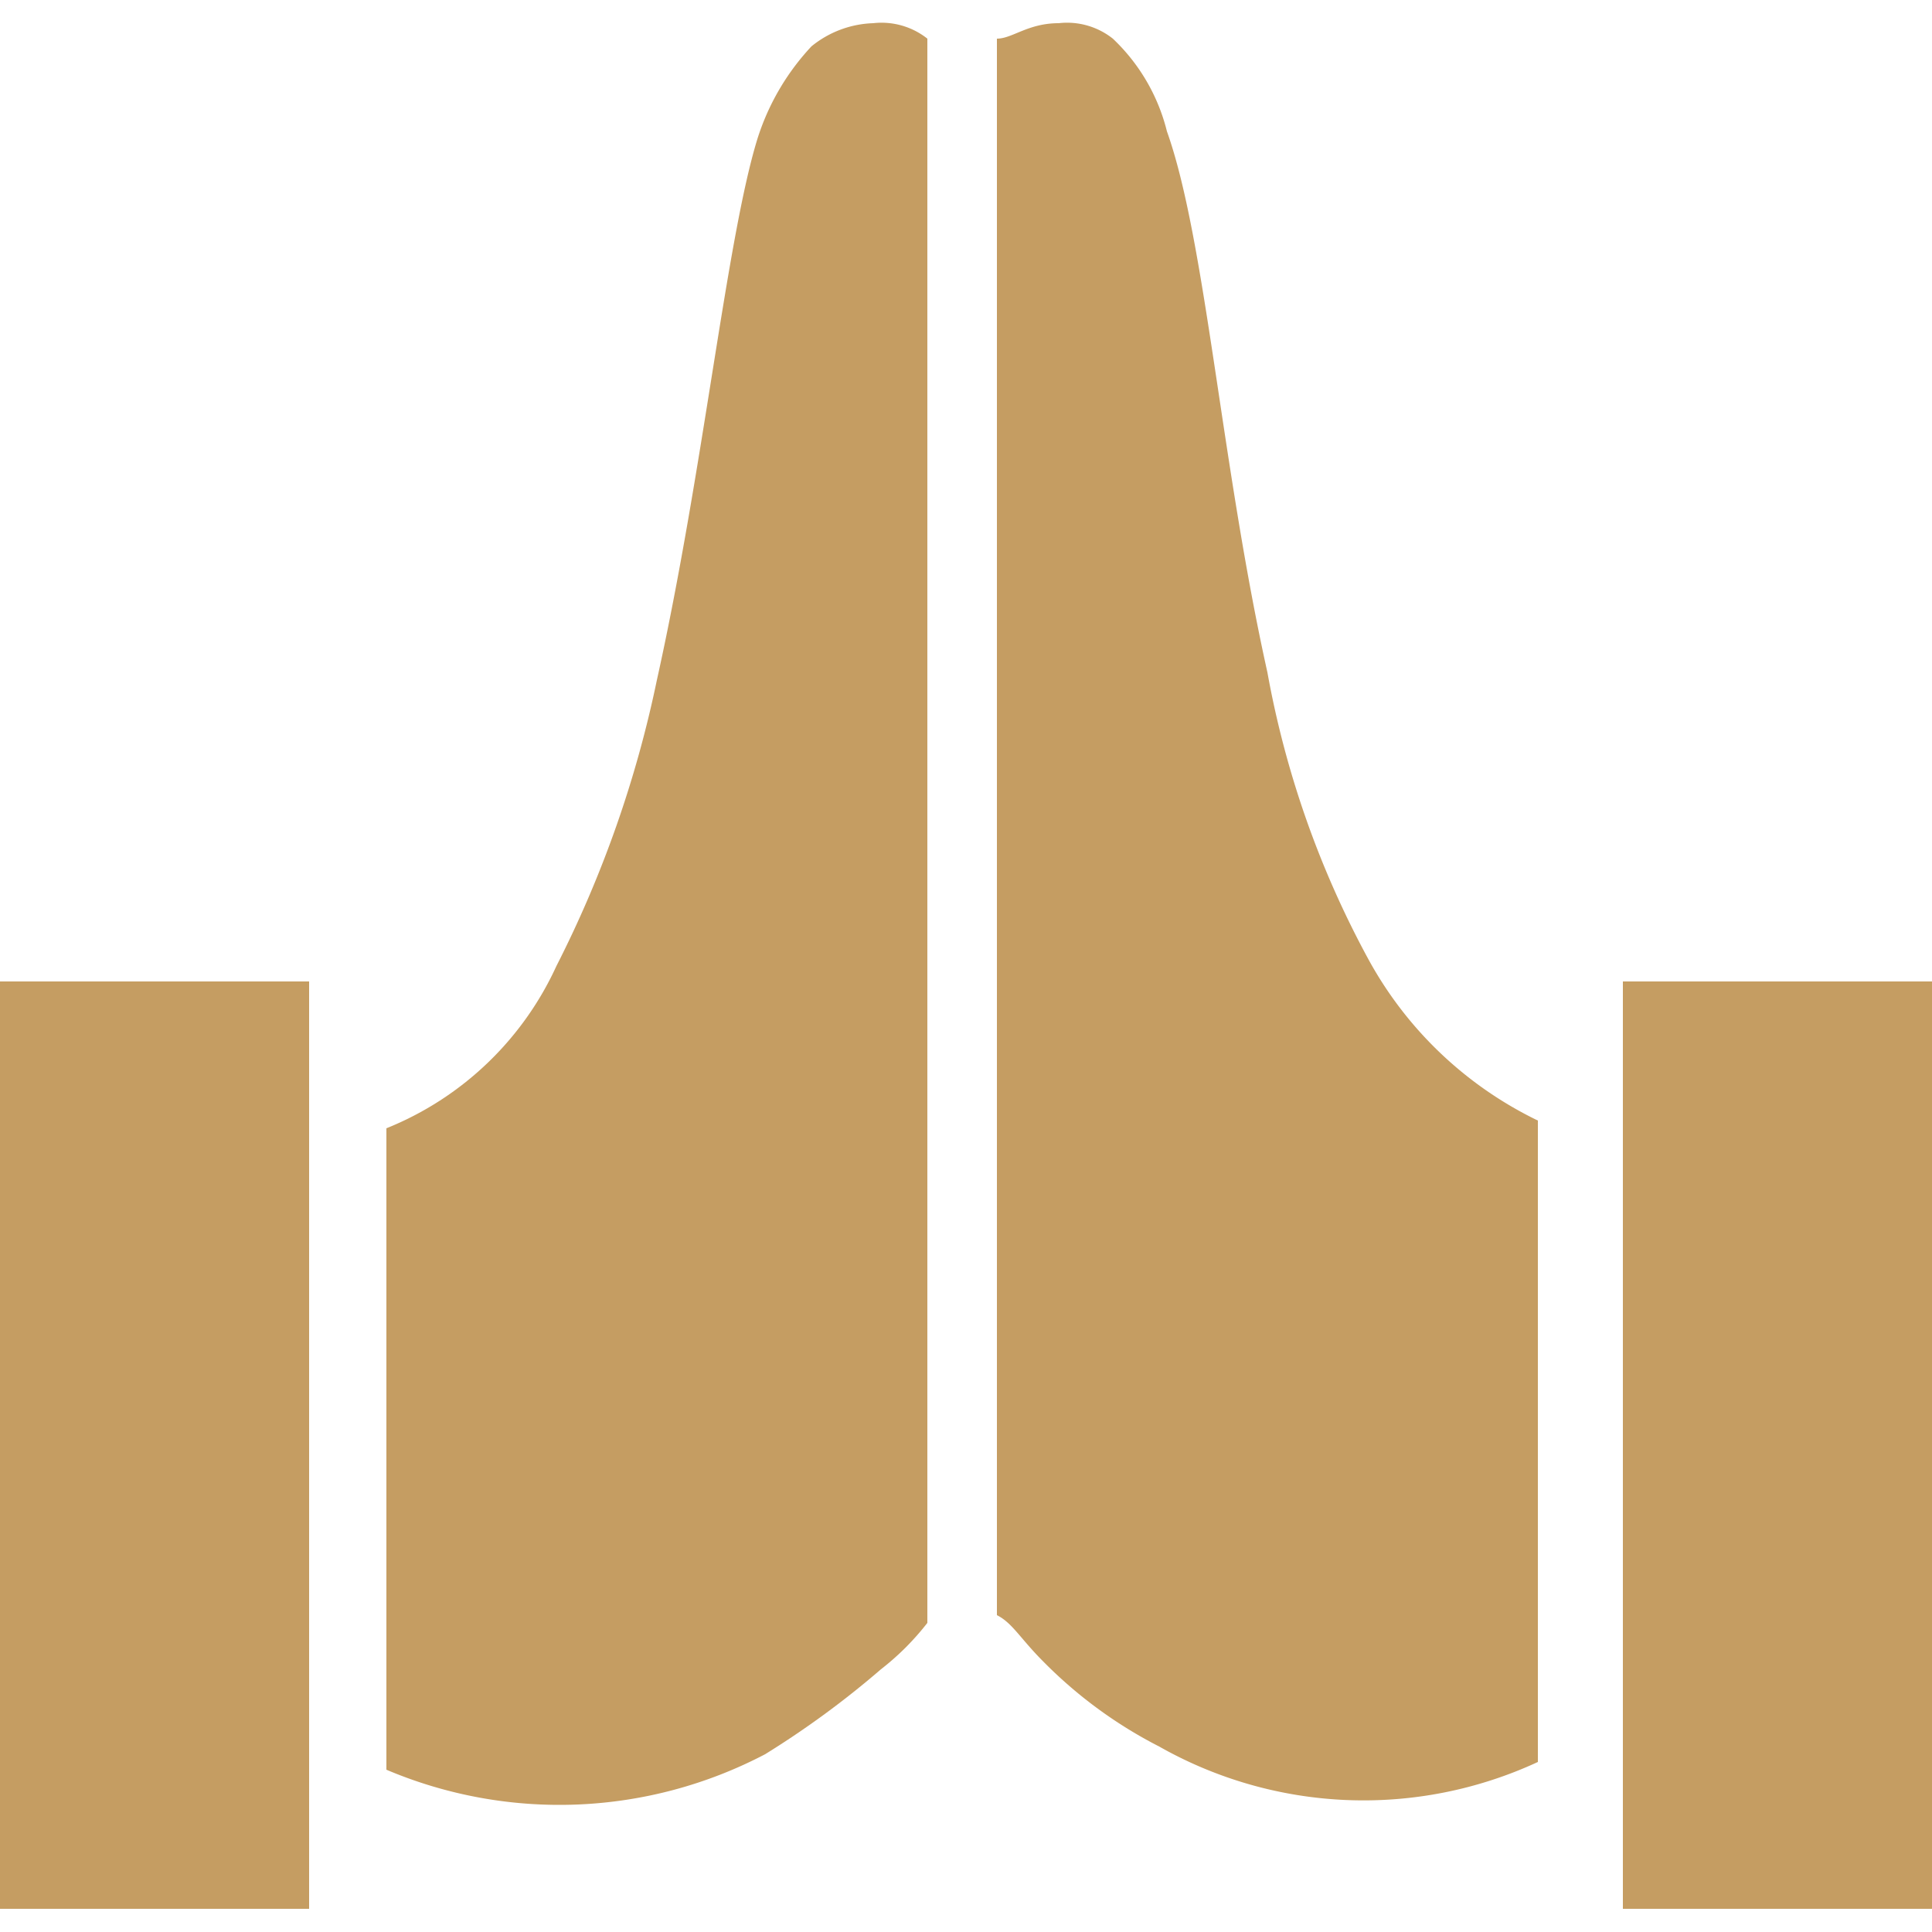
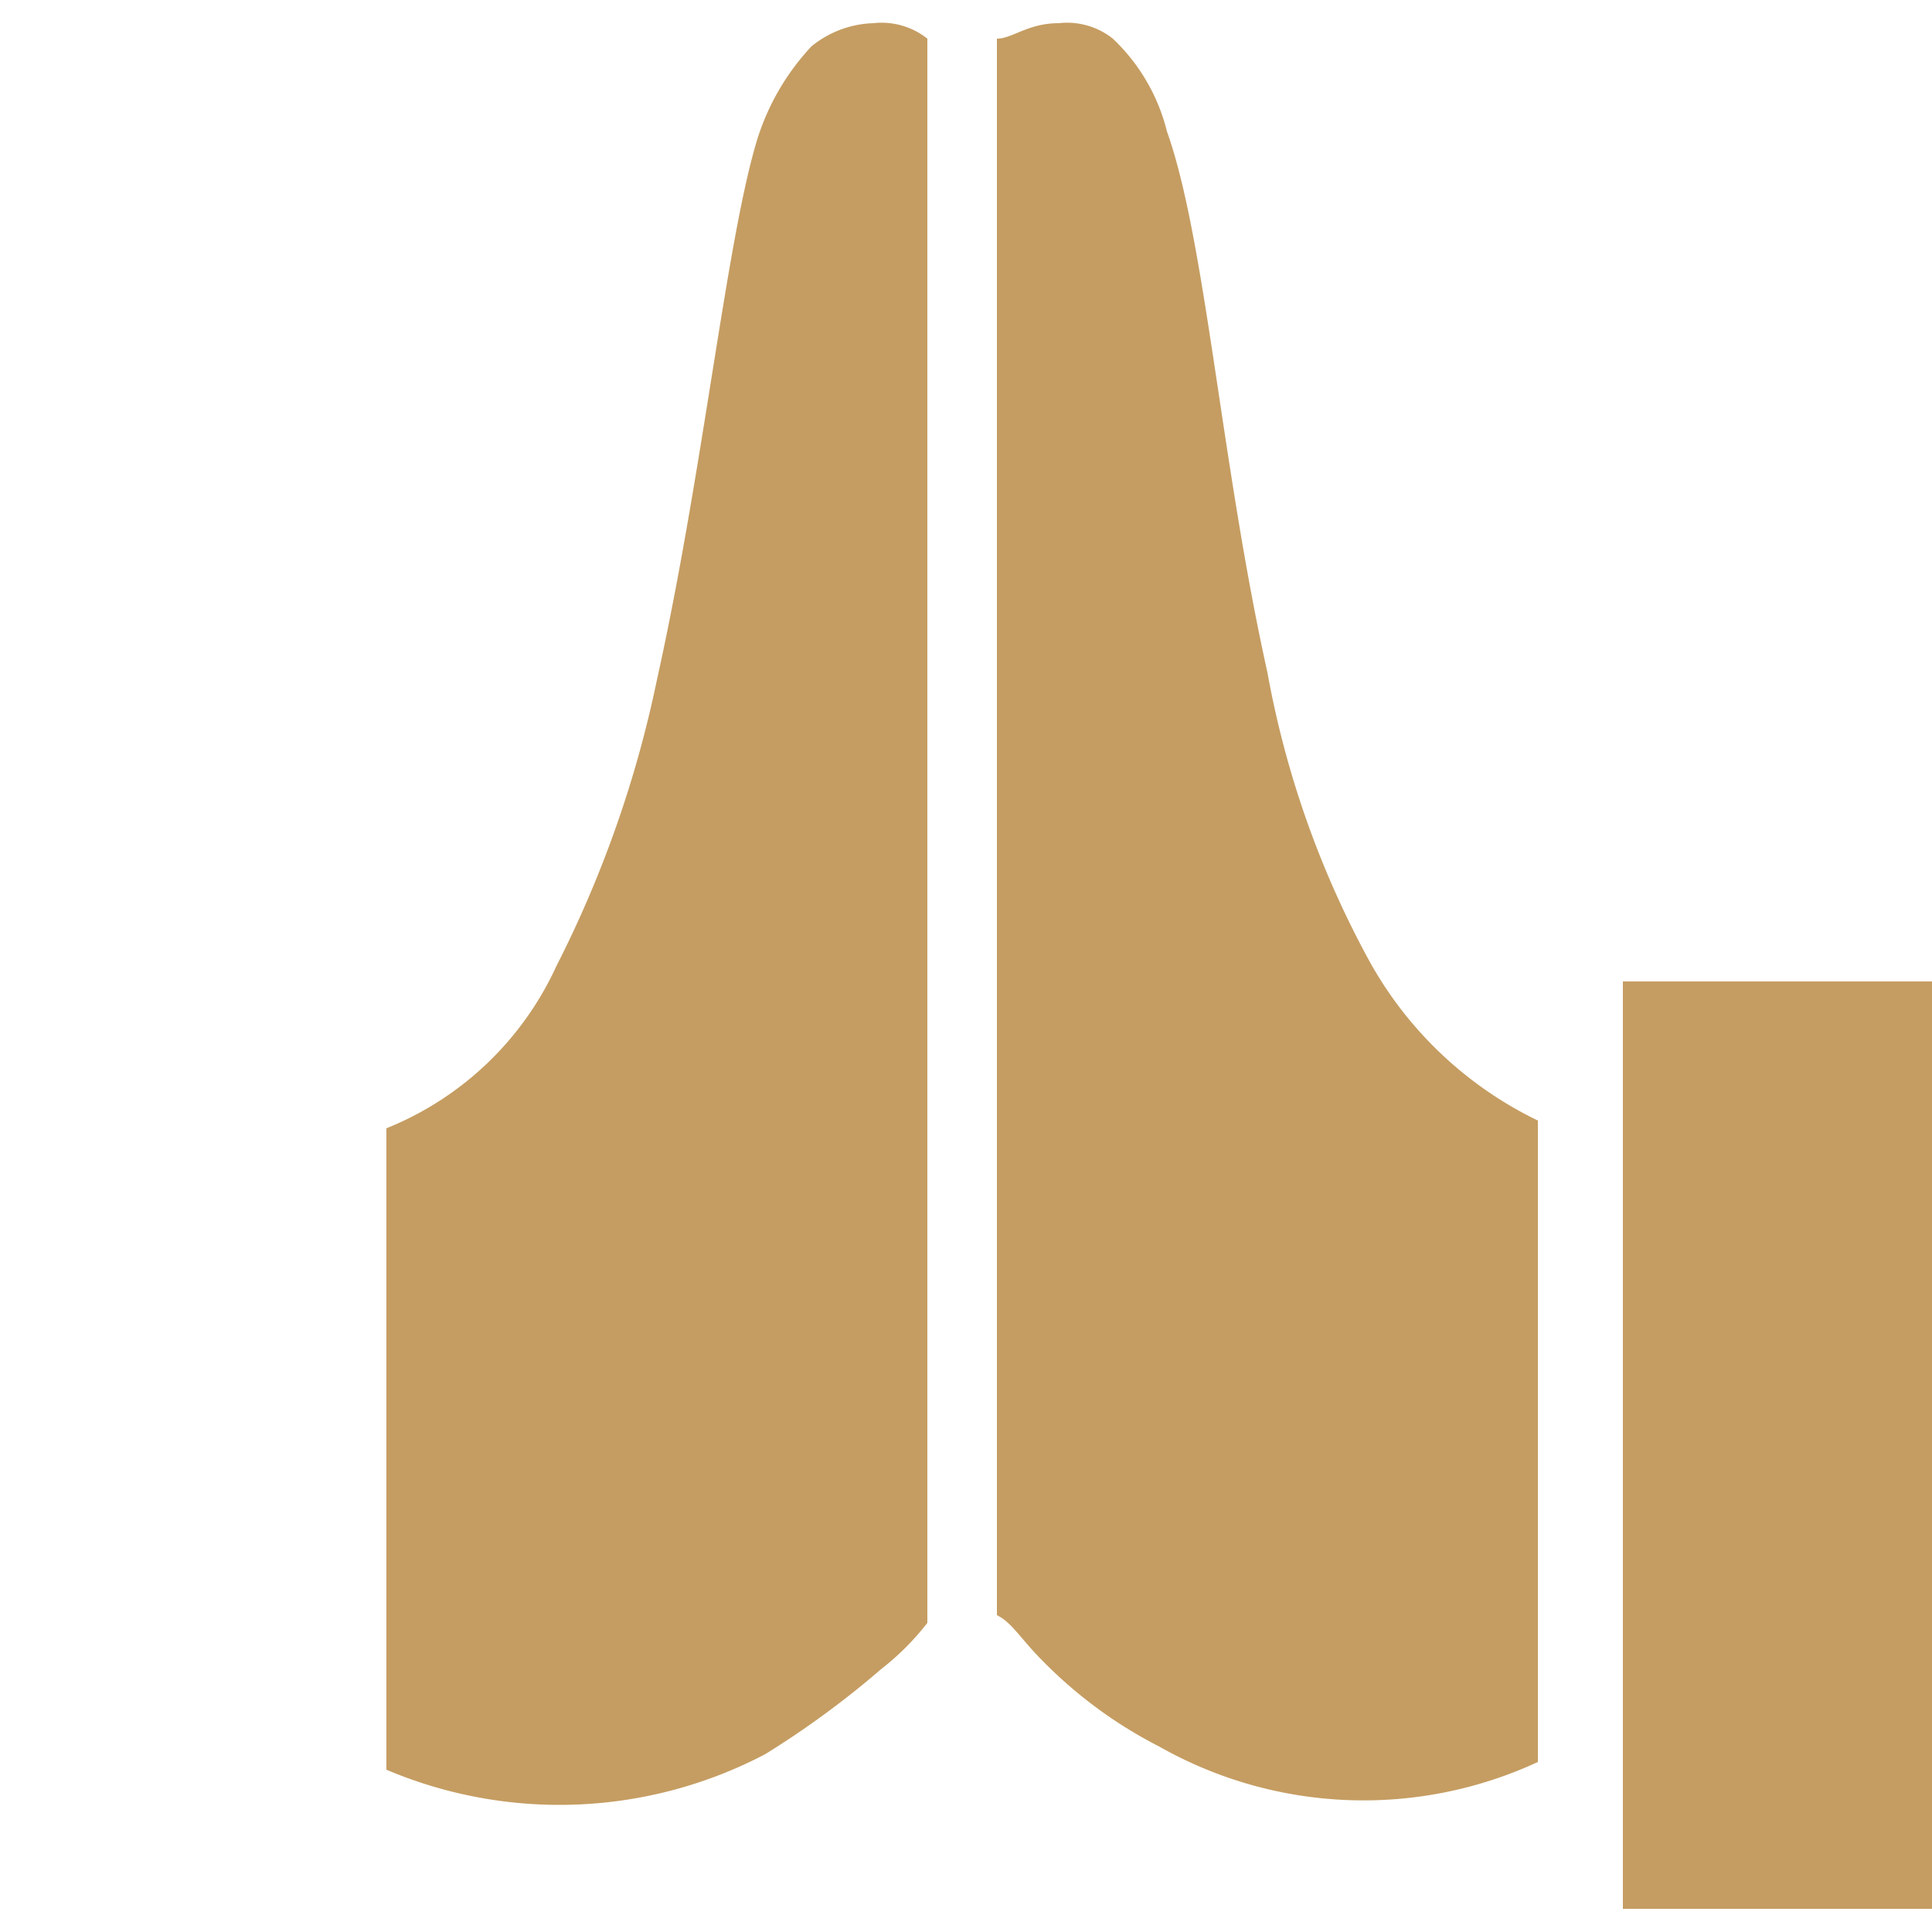
<svg xmlns="http://www.w3.org/2000/svg" width="20" height="20" viewBox="0 0 20 20">
  <defs>
    <clipPath id="clip-path">
      <rect id="Retângulo_117" data-name="Retângulo 117" width="20" height="20" transform="translate(317.438 3741.459)" fill="#c59d62" stroke="#707070" stroke-width="1" />
    </clipPath>
  </defs>
  <g id="zen" transform="translate(-317.438 -3741.459)" clip-path="url(#clip-path)">
    <g id="_4257828_forgive_ied_muslim_peace_salam_icon" data-name="4257828_forgive_ied_muslim_peace_salam_icon" transform="translate(314.638 3738.419)">
      <path id="path2893" d="M11.84,3.28a.765.765,0,0,1,.56.16v16.4a2.715,2.715,0,0,1-.48.48,9.409,9.409,0,0,1-1.2.88,4.587,4.587,0,0,1-3.92.16V14.72a3.282,3.282,0,0,0,1.76-1.68A11.789,11.789,0,0,0,9.6,10.08c.48-2.16.72-4.56,1.04-5.6a2.5,2.5,0,0,1,.56-.96A1.064,1.064,0,0,1,11.84,3.28Z" fill="#c59d62" />
      <path id="path2891" d="M13.76,3.28a.762.762,0,0,1,.56.16,1.974,1.974,0,0,1,.56.96c.4,1.12.56,3.44,1.04,5.6a9.9,9.9,0,0,0,1.04,2.96,3.962,3.962,0,0,0,1.76,1.68v6.64a4.293,4.293,0,0,1-3.92-.16,4.661,4.661,0,0,1-1.2-.88c-.24-.24-.32-.4-.48-.48V3.44C13.28,3.44,13.44,3.28,13.76,3.28Z" fill="#c59d62" />
-       <path id="path2889" d="M2.8,13.2H6v8.4H6v1.2H2.8Z" fill="#c59d62" />
      <path id="rect1644" d="M19.6,13.2h3.2v9.6H19.6V13.2Z" fill="#c59d62" />
    </g>
  </g>
</svg>